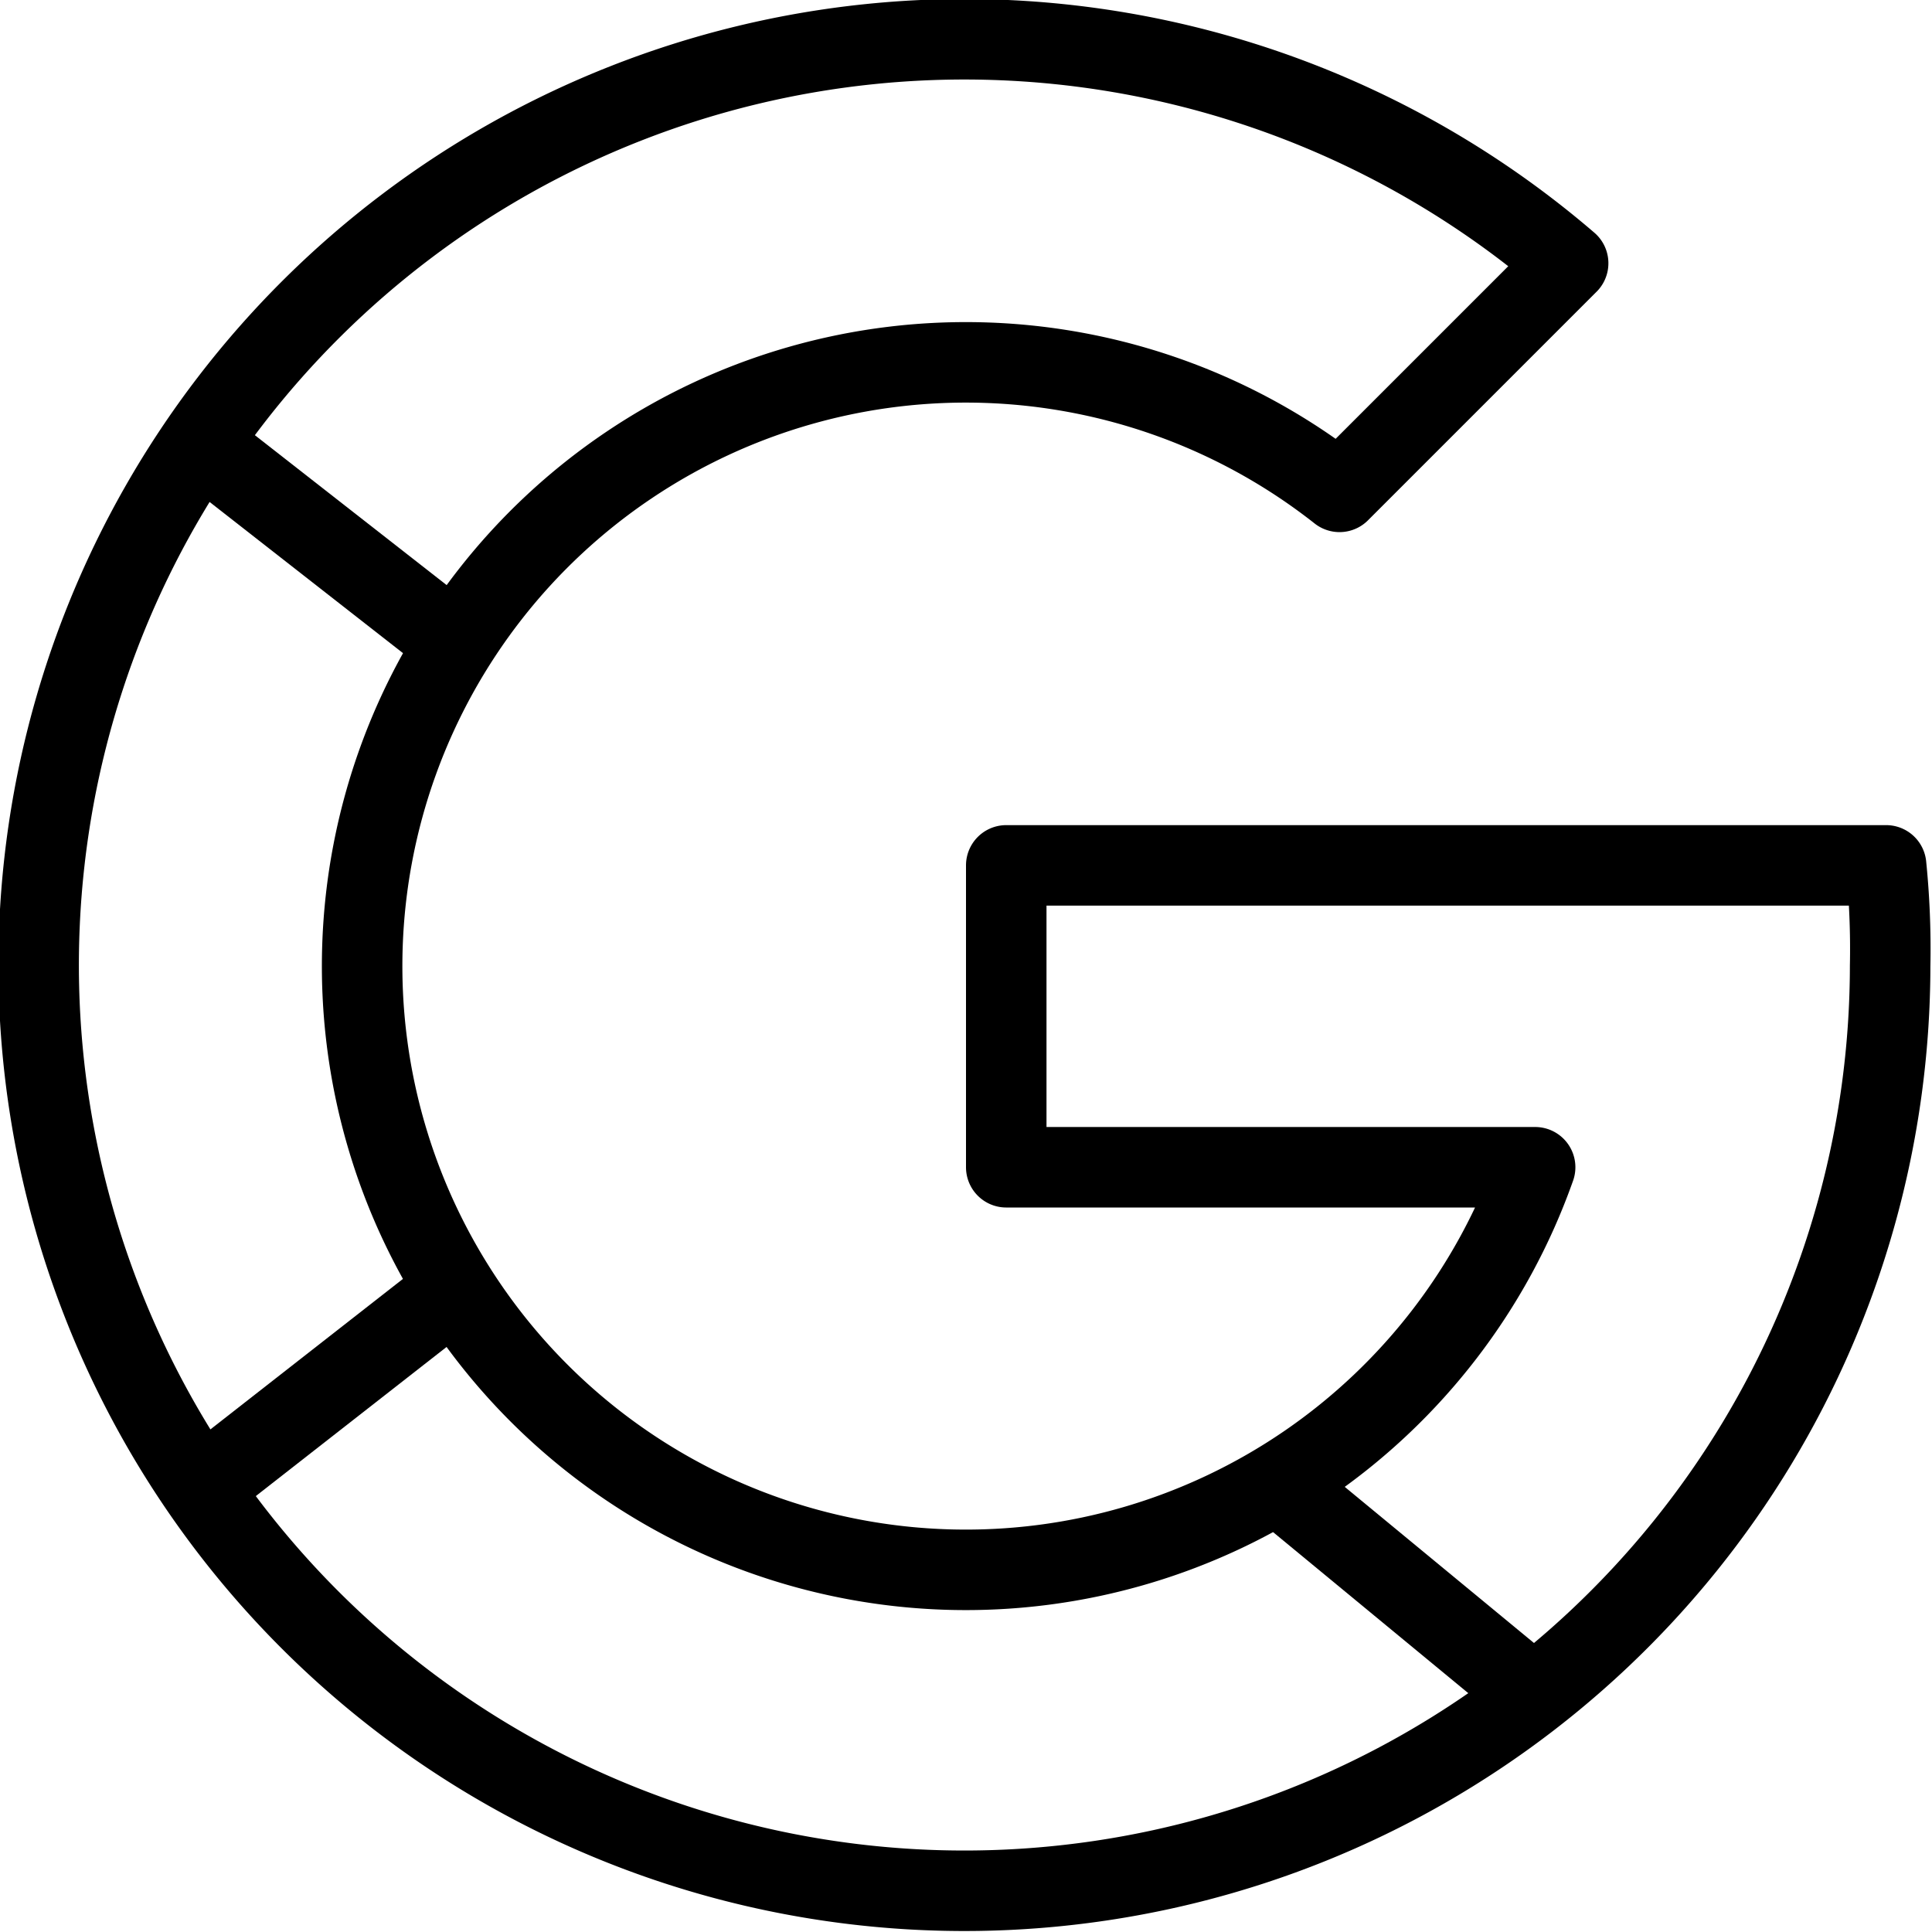
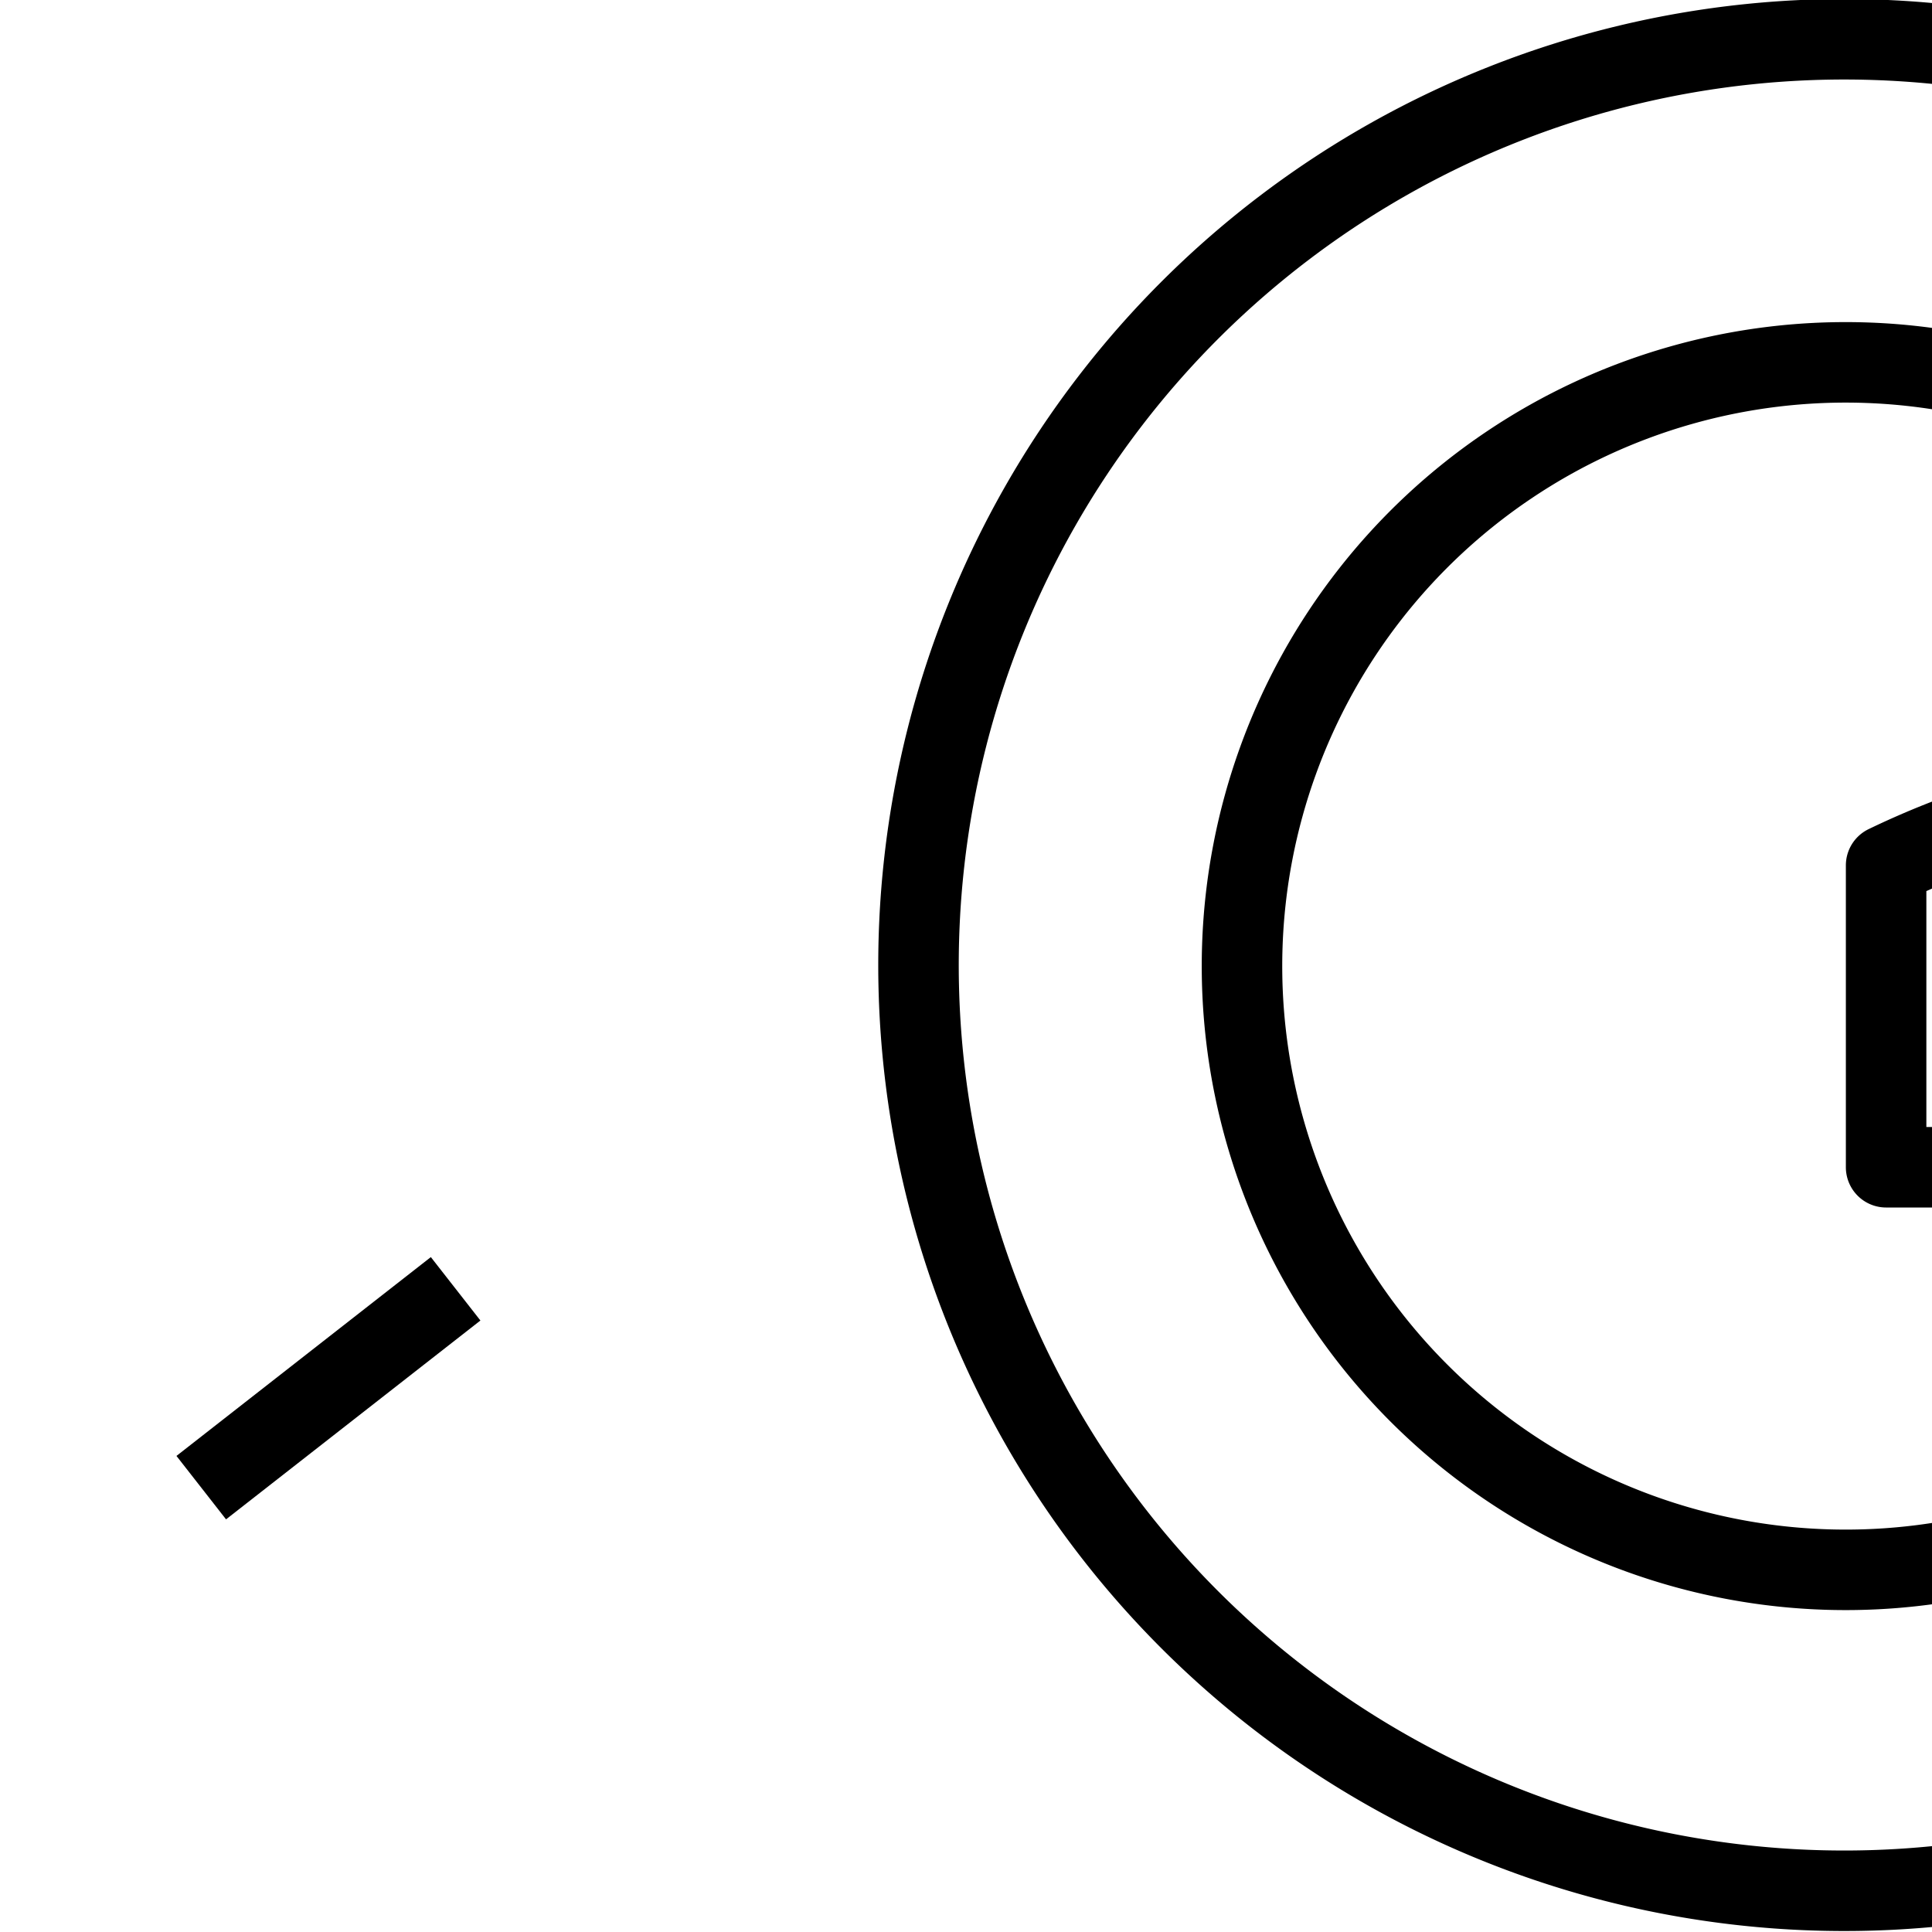
<svg xmlns="http://www.w3.org/2000/svg" viewBox="0 0 24 24">
  <g transform="matrix(1,0,0,1,0,0)">
    <g>
-       <path d="M23.43,10.75H12.5V14.5h6.57a7.5,7.5,0,1,1-2.43-8.39l2.84-2.84a11.5,11.5,0,1,0,4,8.73A10.36,10.36,0,0,0,23.43,10.75Z" style="fill: none;stroke: #000000;stroke-linecap: round;stroke-linejoin: round" />
+       <path d="M23.43,10.75V14.5h6.57a7.5,7.5,0,1,1-2.43-8.39l2.84-2.84a11.5,11.5,0,1,0,4,8.73A10.36,10.36,0,0,0,23.43,10.75Z" style="fill: none;stroke: #000000;stroke-linecap: round;stroke-linejoin: round" />
      <line x1="2.5" y1="18.48" x2="5.66" y2="16.01" style="fill: none;stroke: #000000;stroke-miterlimit: 10" />
-       <line x1="2.5" y1="5.52" x2="5.66" y2="7.99" style="fill: none;stroke: #000000;stroke-miterlimit: 10" />
-       <line x1="15.87" y1="18.43" x2="19.07" y2="21.07" style="fill: none;stroke: #000000;stroke-miterlimit: 10" />
    </g>
  </g>
</svg>